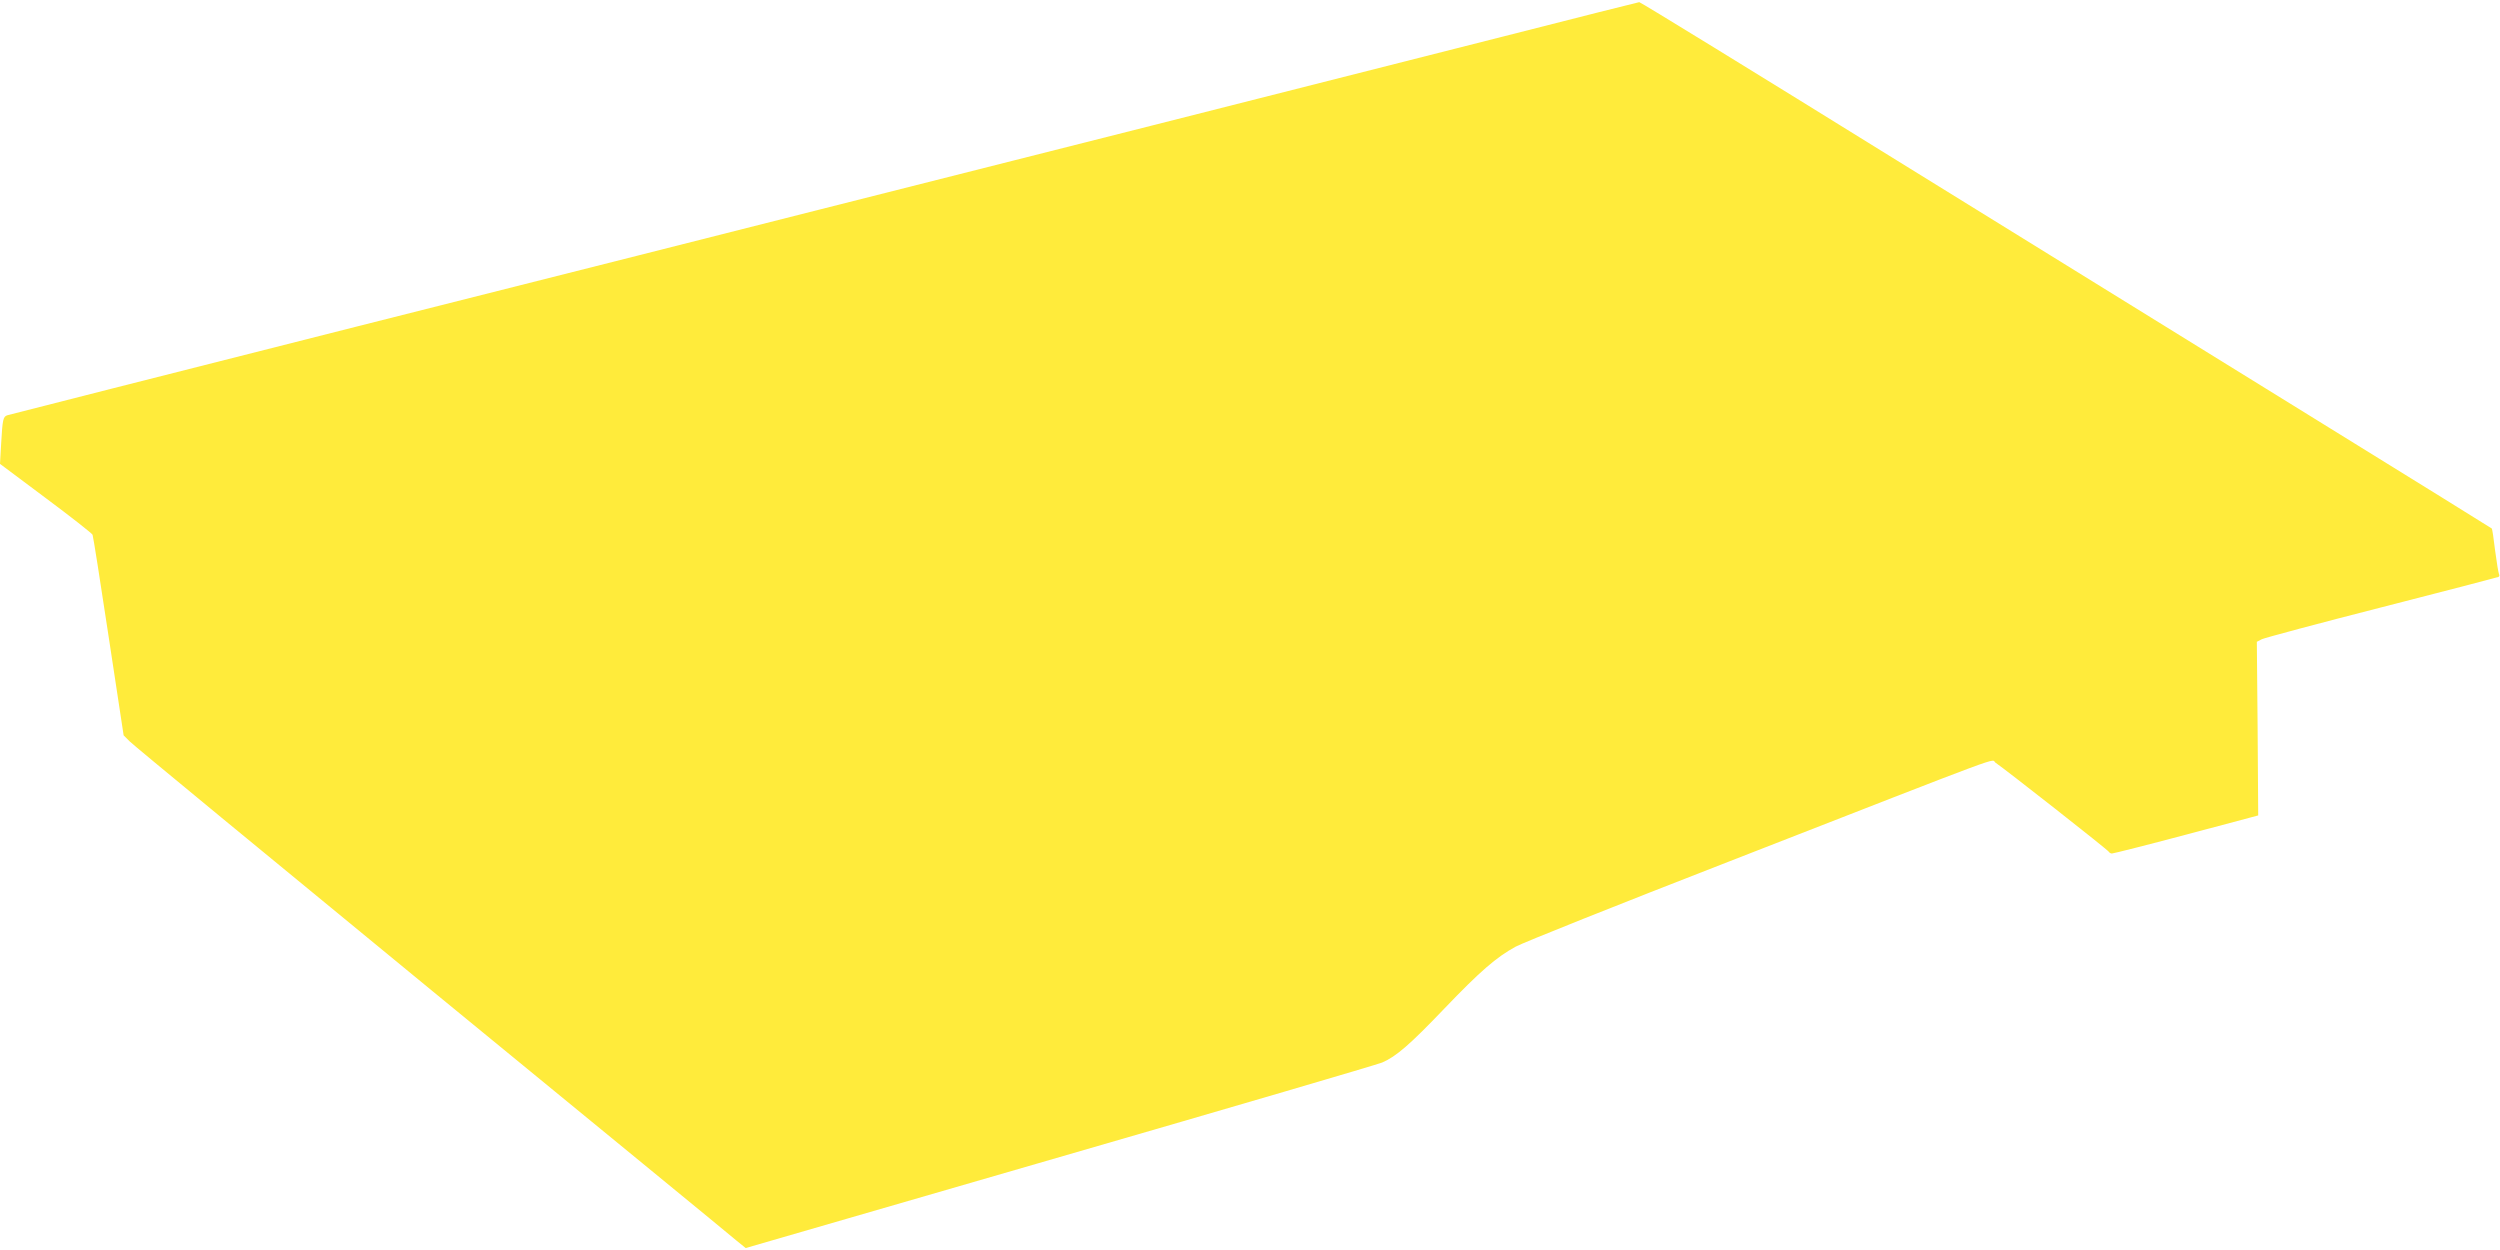
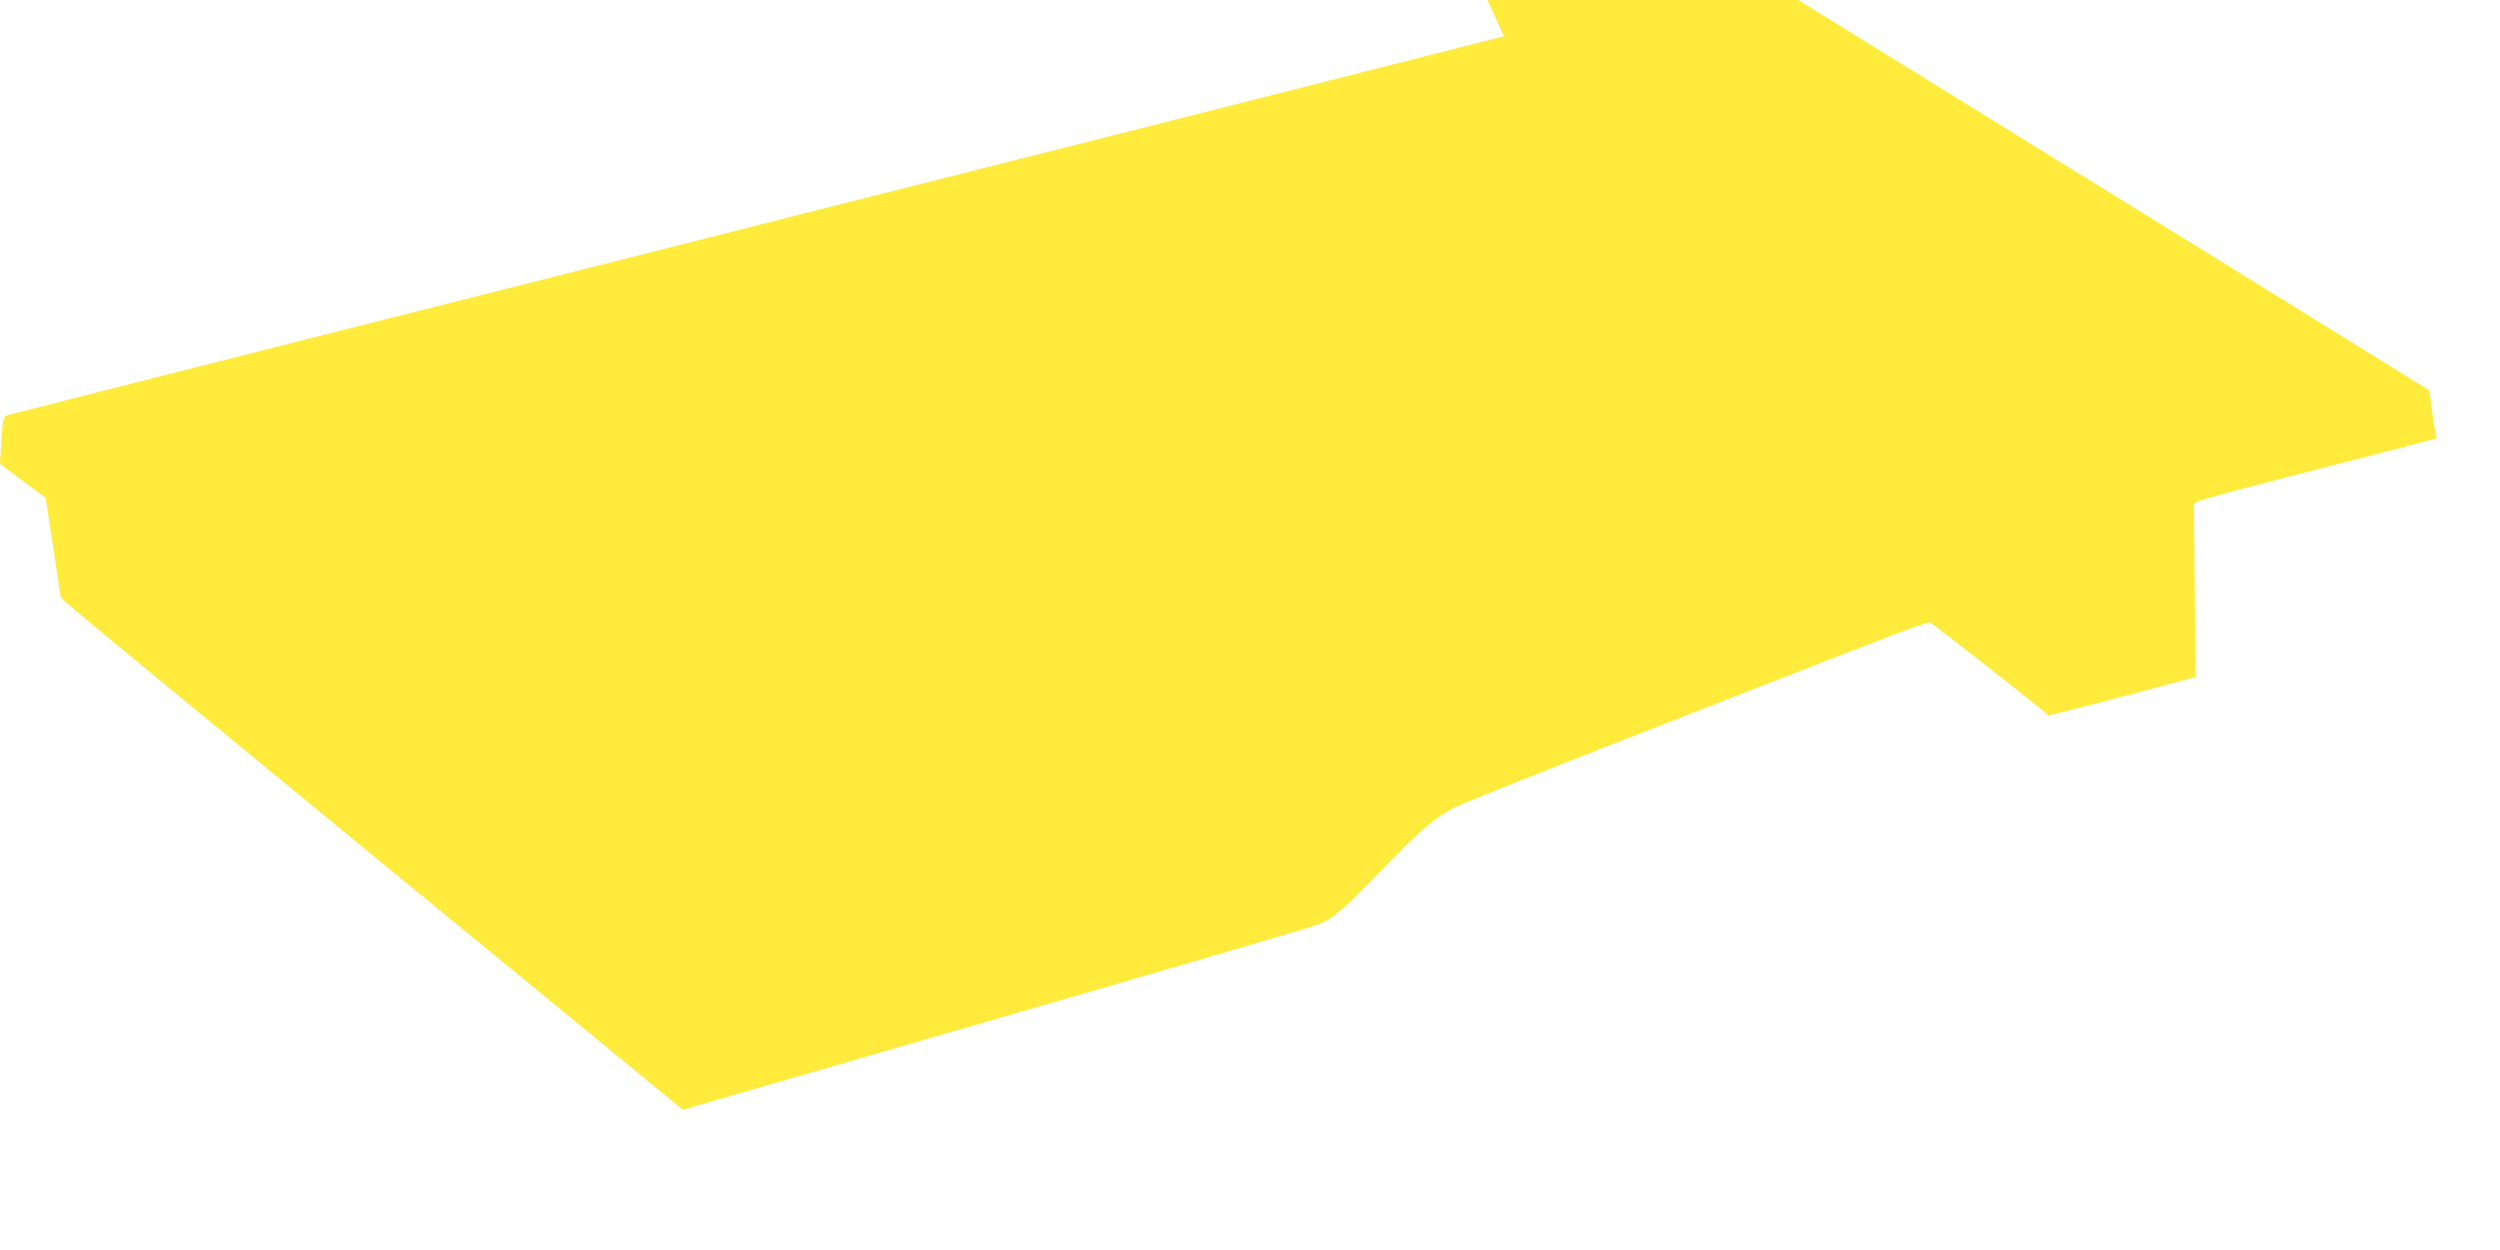
<svg xmlns="http://www.w3.org/2000/svg" version="1.0" width="1280pt" height="640pt" viewBox="0 0 1280 640" preserveAspectRatio="xMidYMid meet">
  <g transform="translate(0,640) scale(0.1,-0.1)" fill="#ffeb3b" stroke="none">
-     <path d="M7700 6214 c-377 -96 -1184 -300 -1795 -455 -610 -154 -1378 -348 -1705 -431 -327 -83 -1394 -353 -2370 -599 -976 -247 -1783 -452 -1792 -455 -22 -7 -25 -20 -32 -144 l-6 -105 234 -175 c129 -96 237 -181 240 -188 3 -7 40 -241 82 -520 l77 -507 31 -31 c17 -18 713 -591 1546 -1275 833 -683 1536 -1259 1561 -1281 l47 -38 1608 466 c885 256 1628 474 1651 484 72 31 143 93 317 275 185 193 267 264 366 318 36 20 529 217 1095 437 1485 579 1333 523 1362 505 44 -29 578 -448 581 -457 2 -4 9 -8 15 -8 7 0 178 43 381 97 l368 98 -3 445 -4 444 25 13 c14 7 290 81 615 164 324 83 593 153 597 155 5 3 6 9 3 14 -3 6 -12 60 -20 121 -7 61 -15 112 -17 113 -2 2 -392 244 -868 538 -476 294 -1455 900 -2177 1346 -721 447 -1315 812 -1320 811 -4 0 -316 -79 -693 -175z" />
+     <path d="M7700 6214 c-377 -96 -1184 -300 -1795 -455 -610 -154 -1378 -348 -1705 -431 -327 -83 -1394 -353 -2370 -599 -976 -247 -1783 -452 -1792 -455 -22 -7 -25 -20 -32 -144 l-6 -105 234 -175 l77 -507 31 -31 c17 -18 713 -591 1546 -1275 833 -683 1536 -1259 1561 -1281 l47 -38 1608 466 c885 256 1628 474 1651 484 72 31 143 93 317 275 185 193 267 264 366 318 36 20 529 217 1095 437 1485 579 1333 523 1362 505 44 -29 578 -448 581 -457 2 -4 9 -8 15 -8 7 0 178 43 381 97 l368 98 -3 445 -4 444 25 13 c14 7 290 81 615 164 324 83 593 153 597 155 5 3 6 9 3 14 -3 6 -12 60 -20 121 -7 61 -15 112 -17 113 -2 2 -392 244 -868 538 -476 294 -1455 900 -2177 1346 -721 447 -1315 812 -1320 811 -4 0 -316 -79 -693 -175z" />
  </g>
</svg>